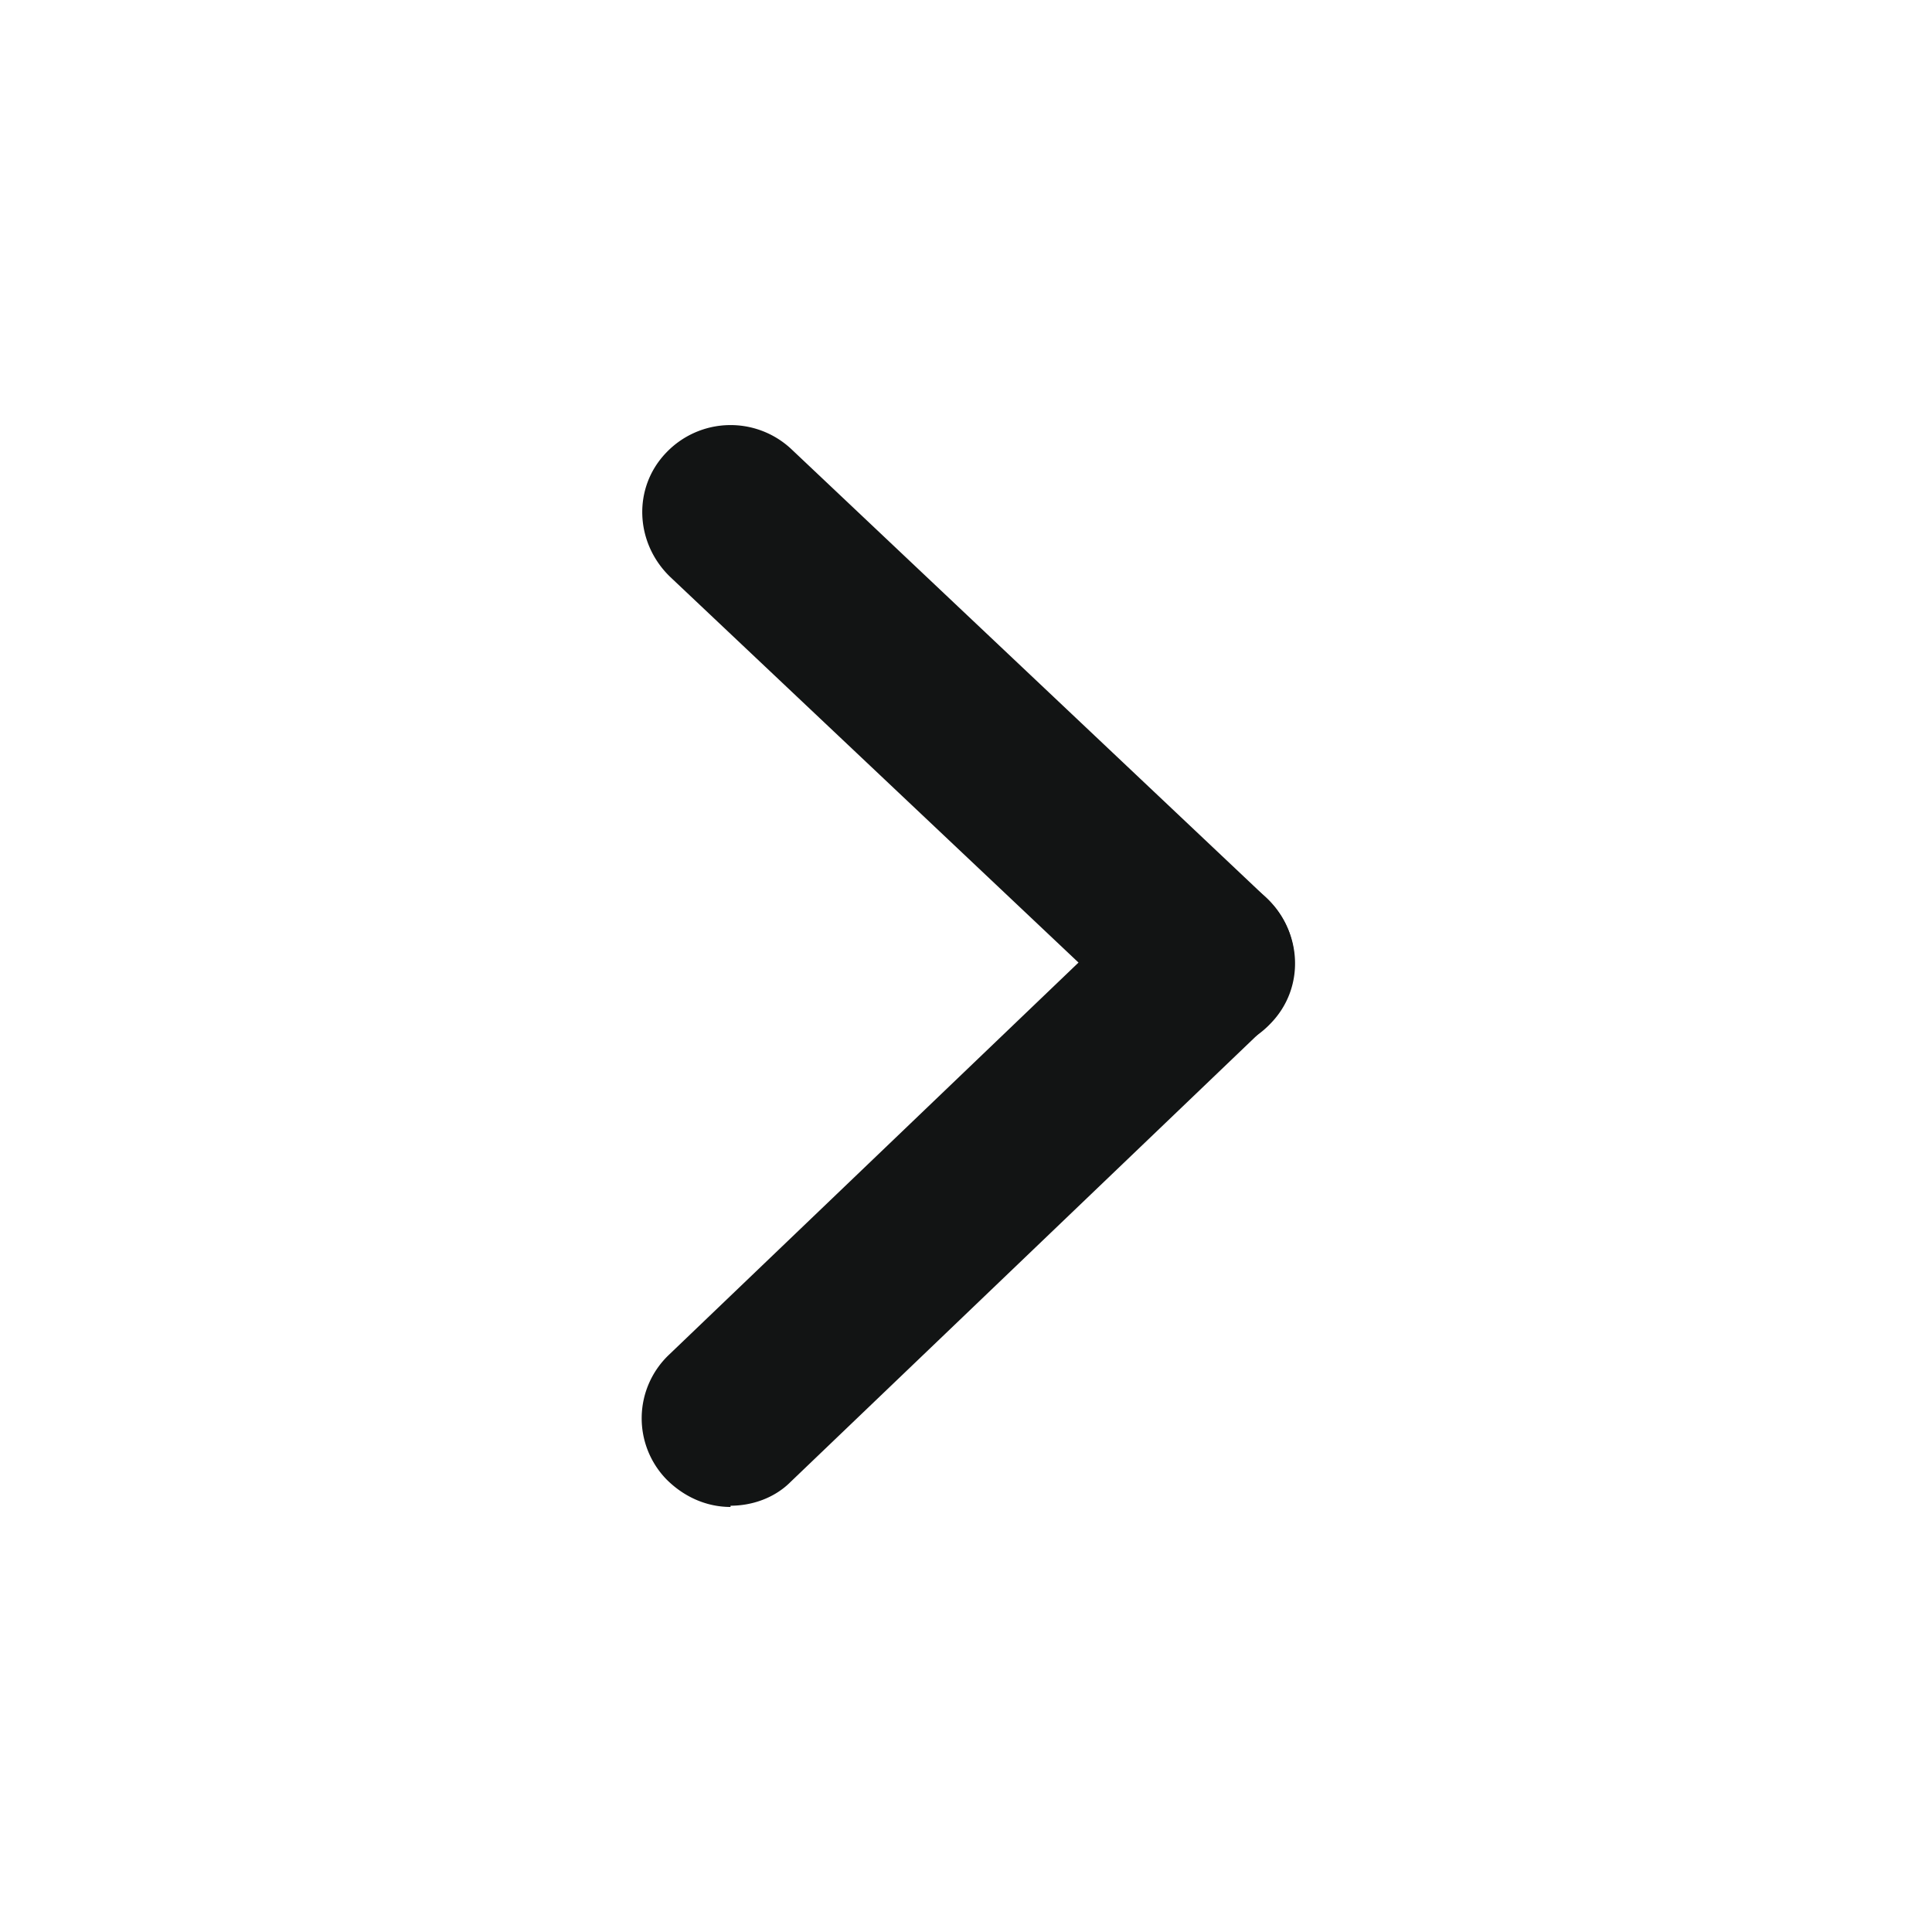
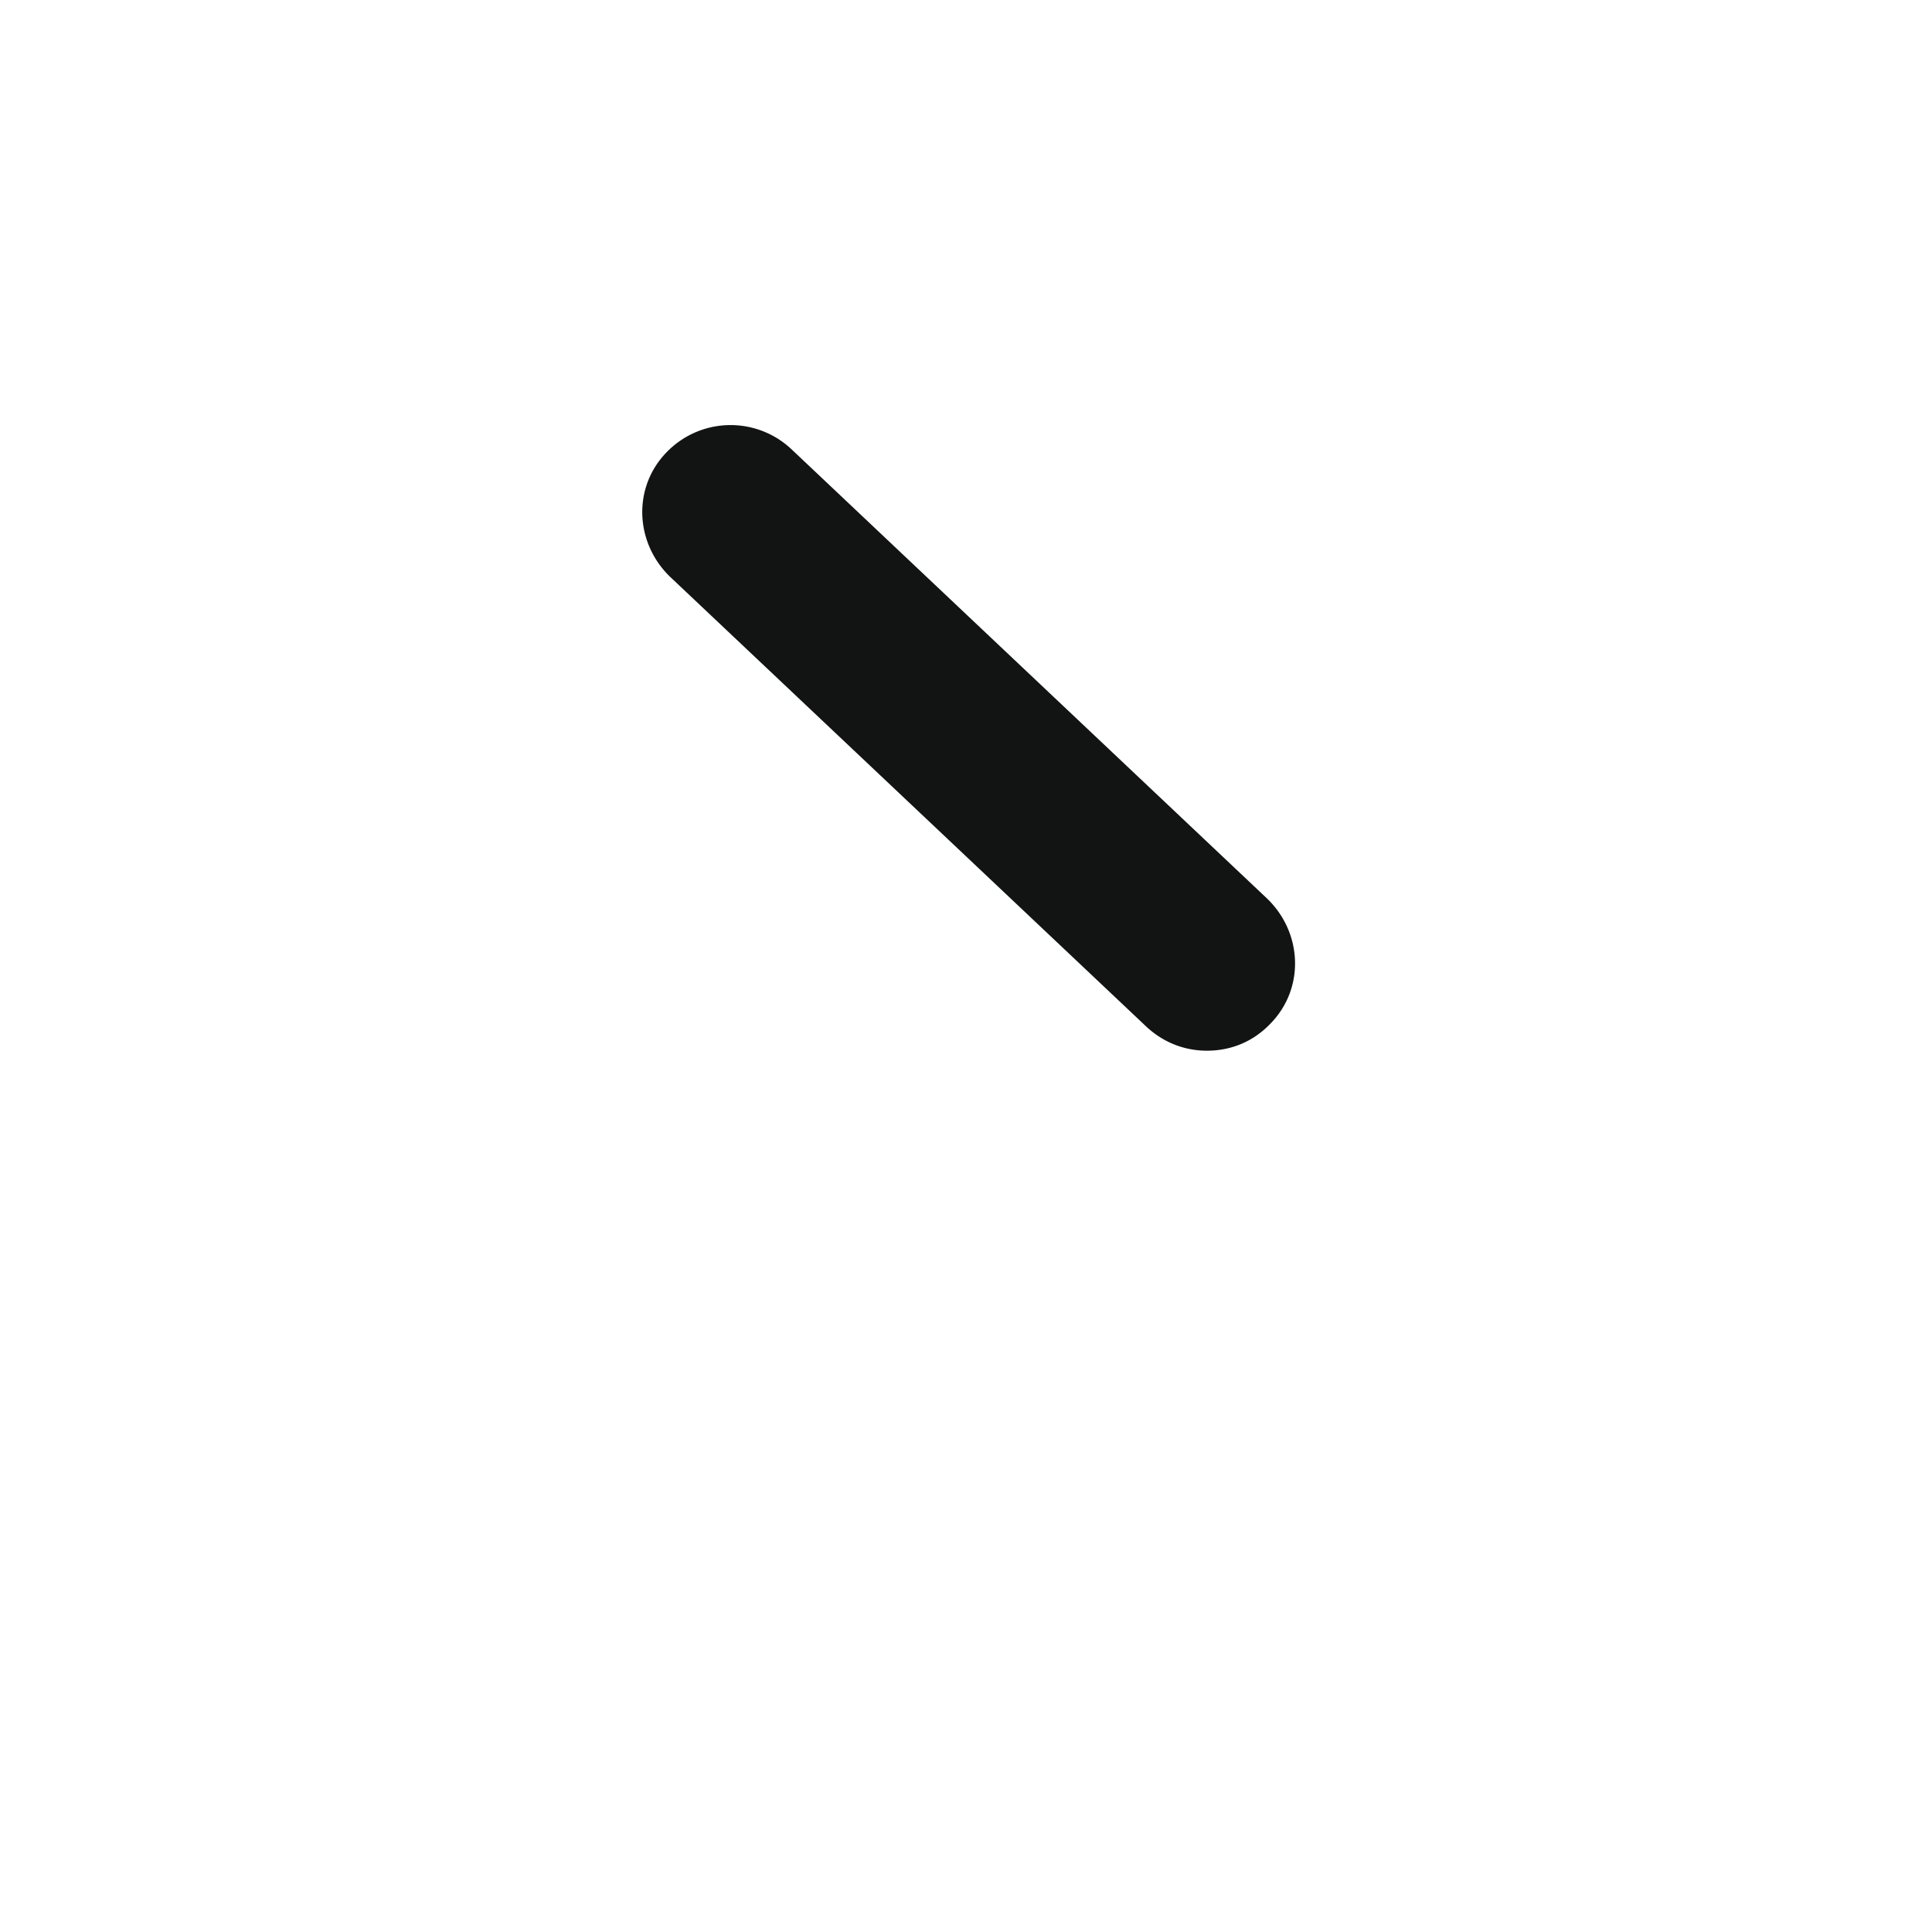
<svg xmlns="http://www.w3.org/2000/svg" width="25" height="25" fill="none" viewBox="0 0 25 25">
  <path fill="#121414" d="M15.617 13.596c.309 0 .601-.114.83-.358.438-.455.406-1.17-.05-1.61l-6.164-5.823a1.15 1.15 0 0 0-1.61.05c-.44.455-.407 1.17.049 1.61l6.164 5.822c.228.211.504.309.78.309Z" />
-   <path fill="#121414" d="M9.452 19.484c.277 0 .57-.098.78-.31l6.165-5.903c.456-.44.472-1.155.033-1.61a1.134 1.134 0 0 0-1.61-.033l-6.165 5.904a1.134 1.134 0 0 0-.032 1.61c.227.228.52.358.83.358v-.016Z" />
</svg>